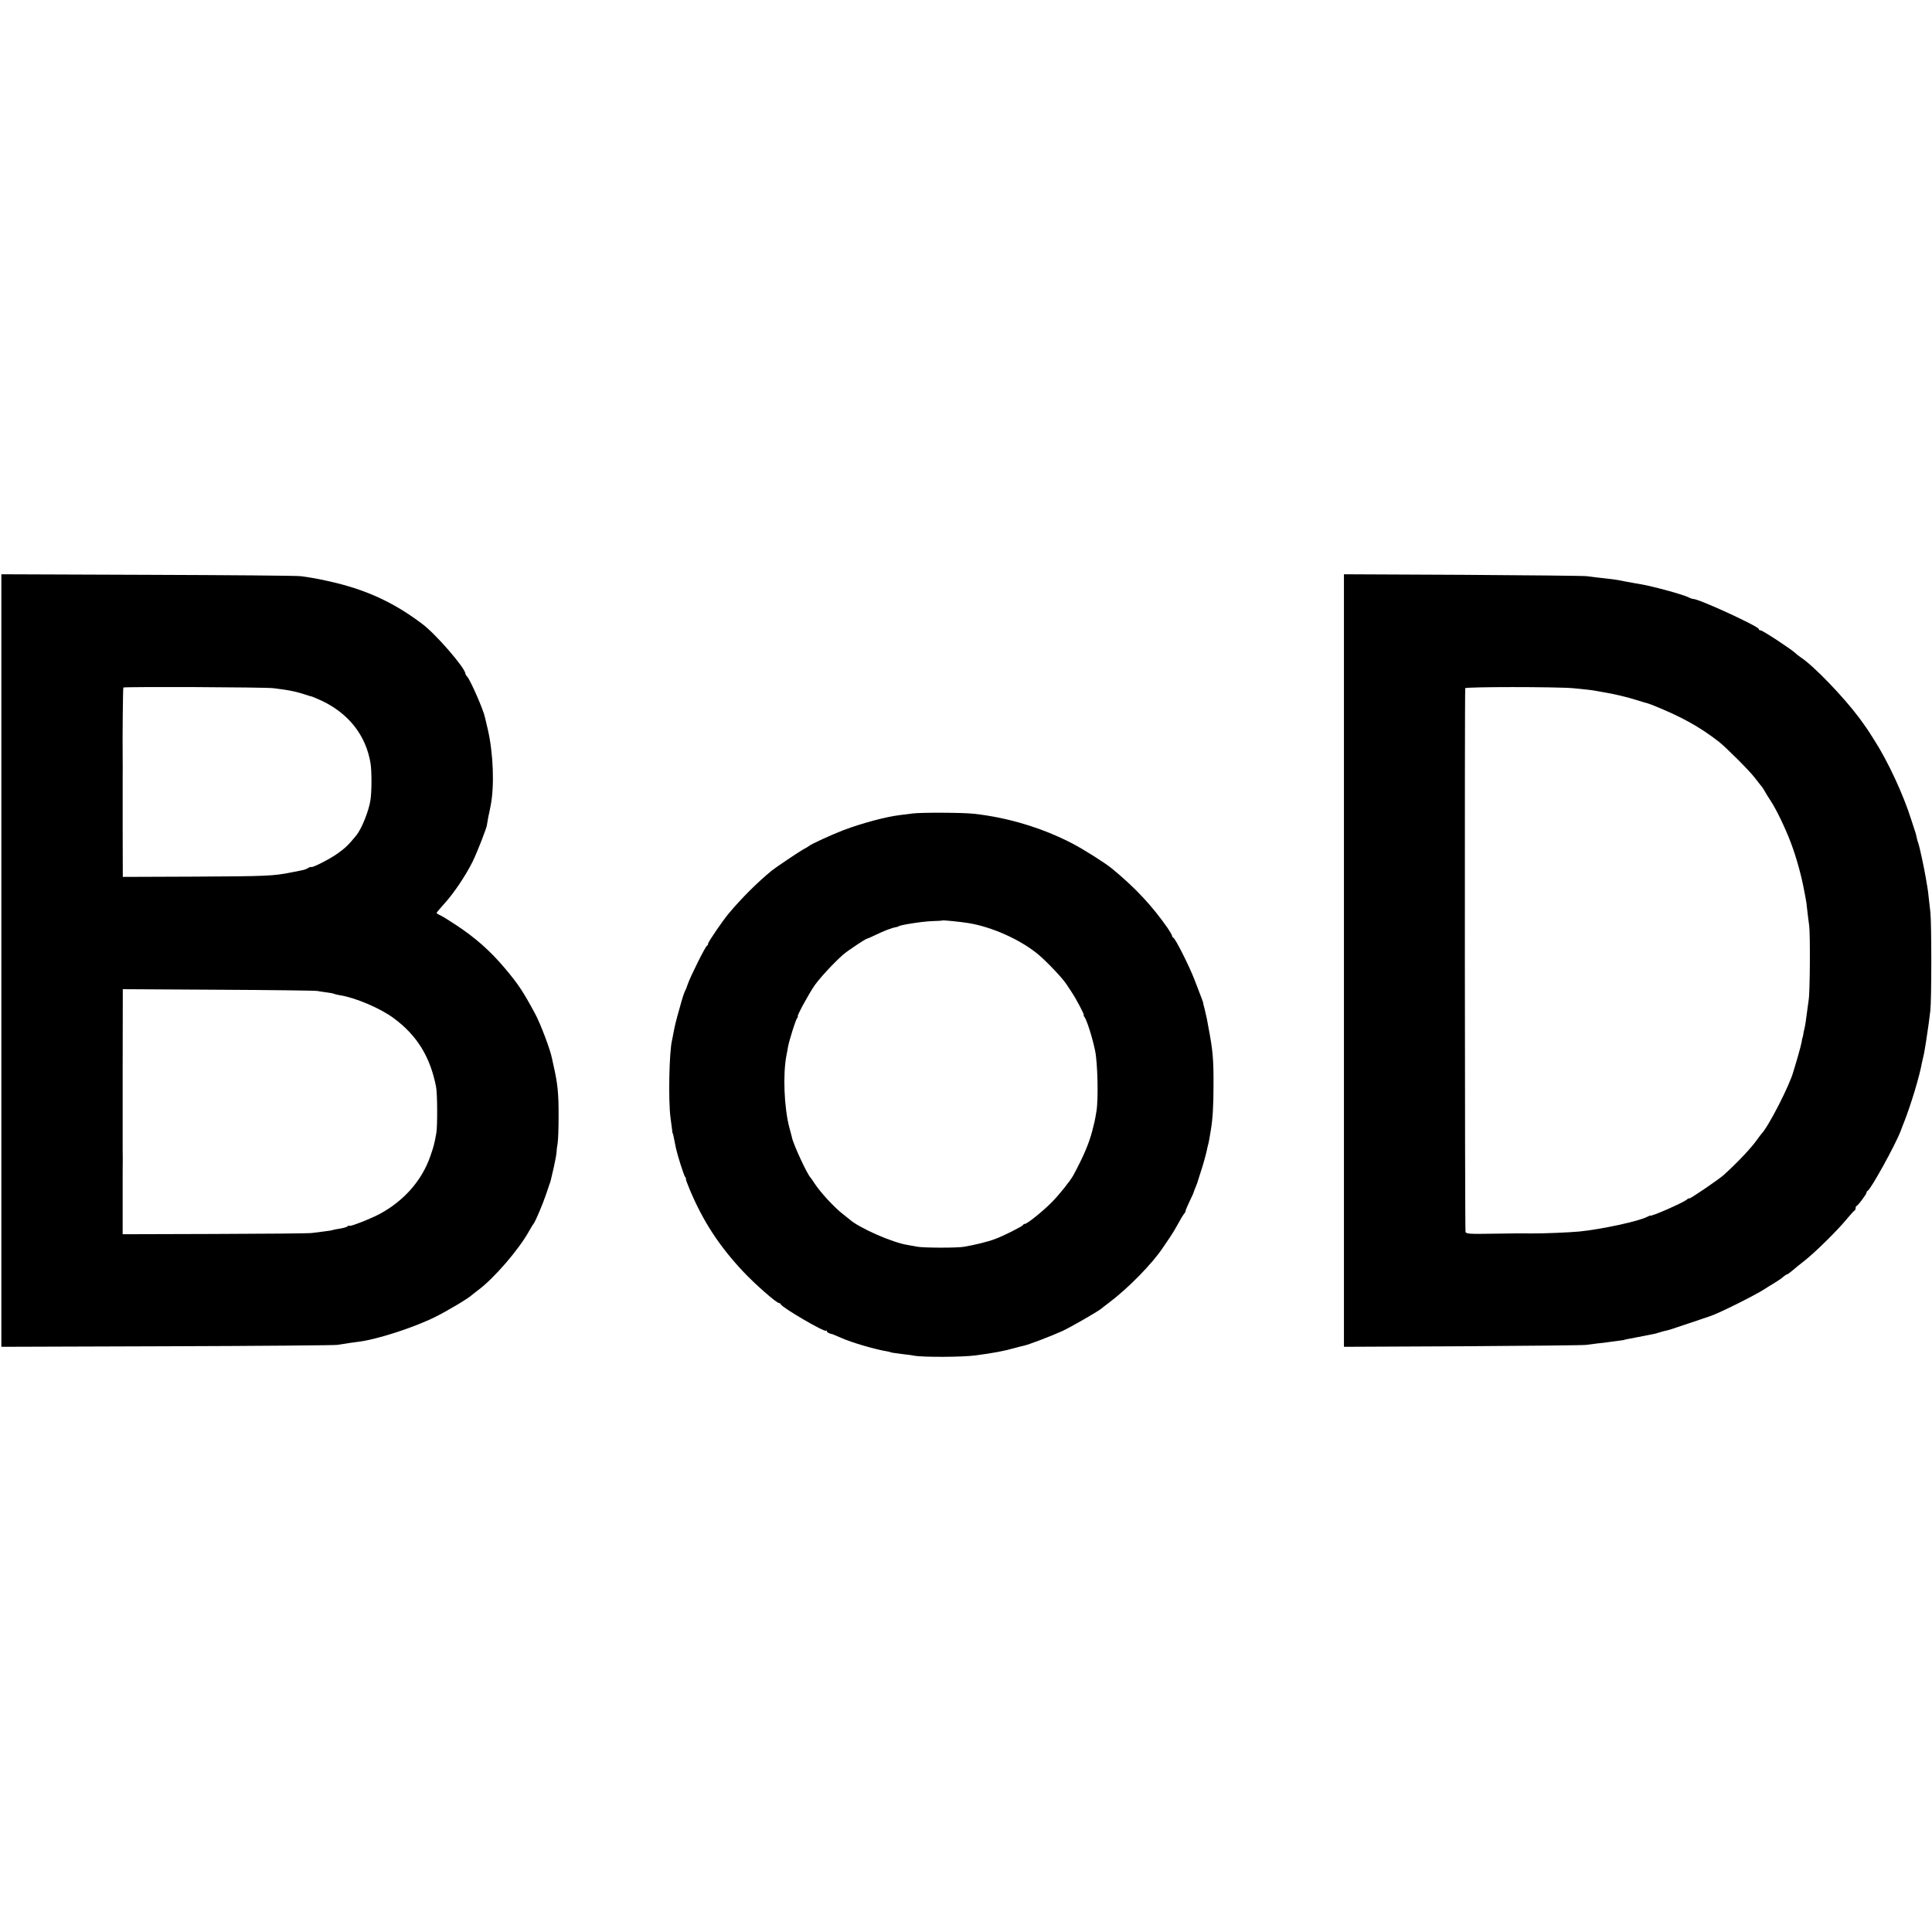
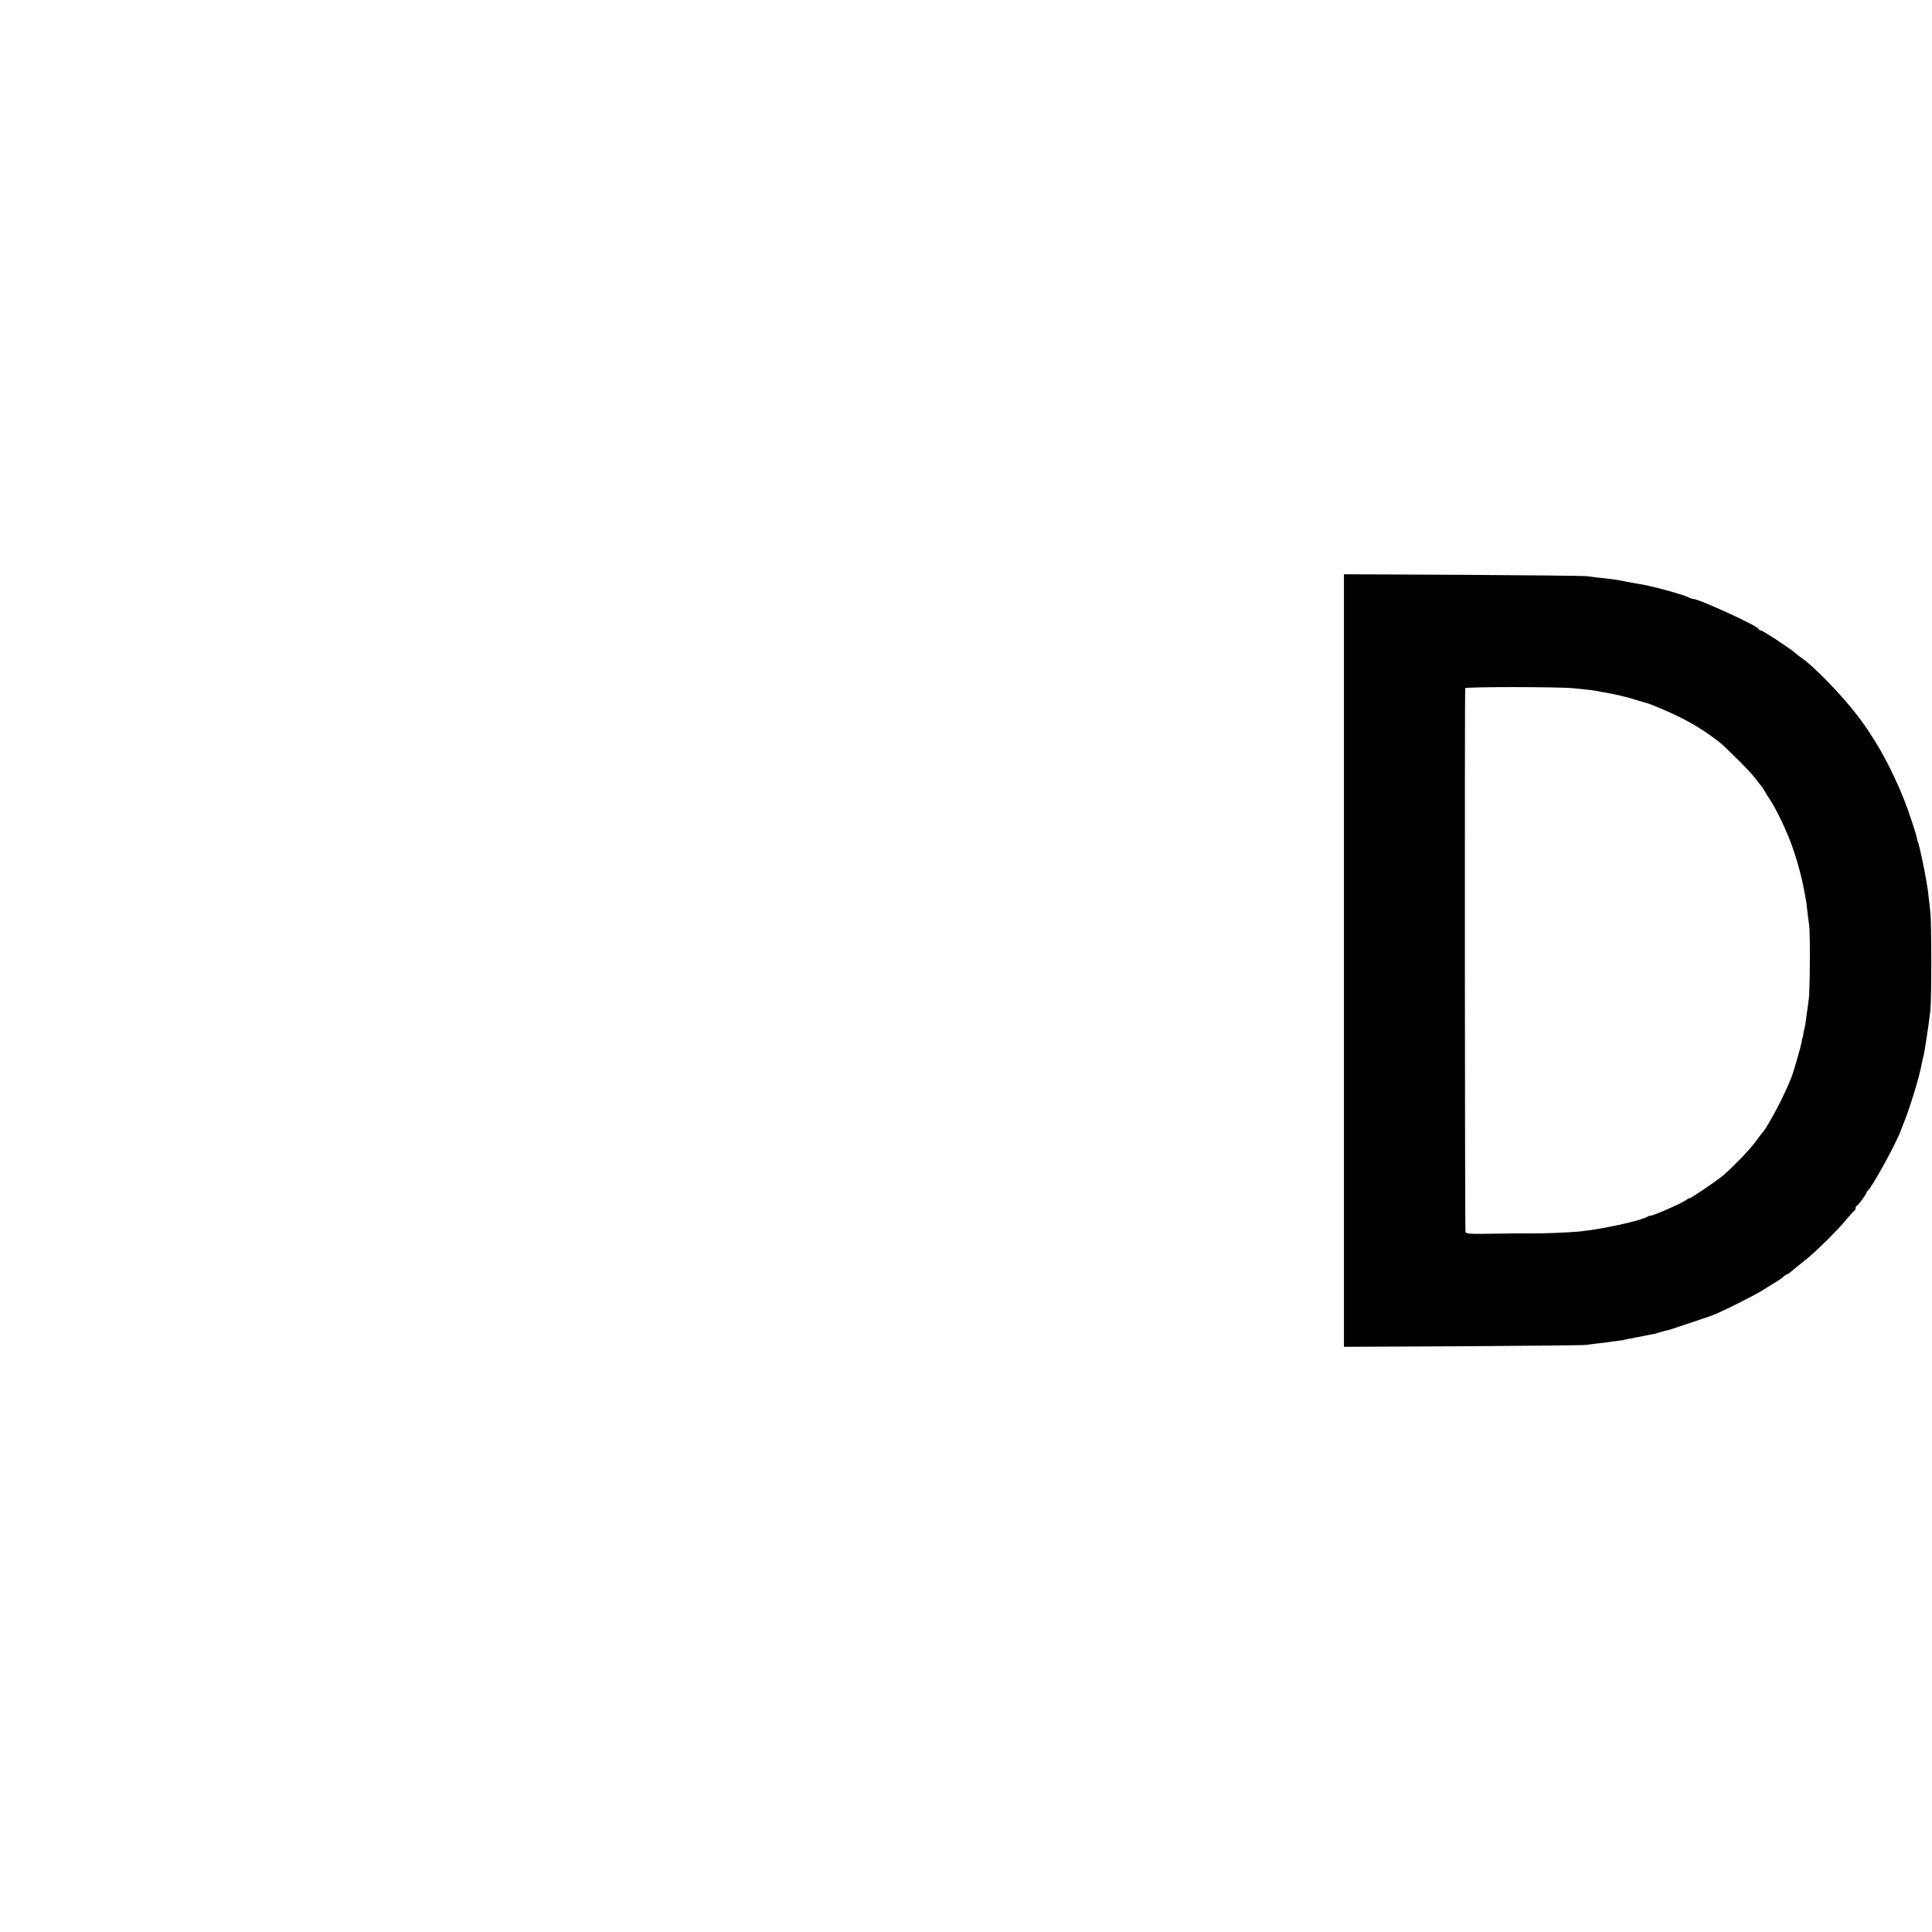
<svg xmlns="http://www.w3.org/2000/svg" version="1.0" width="1416pt" height="1416pt" viewBox="0 0 1416 1416" preserveAspectRatio="xMidYMid meet">
  <g transform="translate(0,1416) scale(0.1,-0.1)" fill="#000000" stroke="none">
-     <path d="M10 7120 l0 -2831 1213 4 c666 2 1229 7 1249 10 73 12 123 19 148 22 136 15 417 106 572 184 94 47 249 140 268 161 3 3 23 18 45 35 115 85 298 297 372 431 15 27 30 51 33 54 10 8 69 147 91 213 11 34 23 69 26 77 8 19 7 18 32 125 11 50 20 100 20 110 0 11 3 40 8 65 4 25 7 113 7 195 1 168 -7 243 -35 366 -6 26 -12 53 -13 60 -12 64 -84 255 -124 329 -90 167 -123 216 -223 335 -107 127 -216 223 -359 317 -47 31 -97 62 -112 69 -16 7 -28 15 -28 18 0 3 25 33 55 66 69 75 157 206 208 308 33 67 108 258 106 272 0 3 5 29 10 58 6 28 14 63 16 77 30 145 21 389 -20 565 -9 39 -18 77 -20 85 -11 56 -105 270 -130 300 -8 8 -14 18 -14 23 -3 43 -216 289 -316 364 -213 161 -420 255 -690 314 -91 20 -109 23 -200 36 -27 4 -533 8 -1122 10 l-1073 4 0 -2831z m1995 1996 c123 -15 172 -26 255 -54 8 -3 20 -6 26 -7 6 -2 37 -15 70 -30 200 -94 327 -256 360 -461 9 -55 9 -209 -1 -269 -12 -79 -64 -209 -103 -257 -56 -69 -82 -94 -137 -133 -56 -41 -195 -111 -195 -99 0 2 -10 -1 -22 -8 -26 -14 -21 -12 -118 -31 -139 -28 -184 -29 -713 -32 l-527 -2 -1 351 c0 193 0 358 0 366 0 28 1 145 0 165 -2 138 2 502 5 506 8 7 1042 3 1101 -5z m320 -2219 c17 -3 49 -8 73 -11 24 -3 46 -7 50 -10 4 -2 23 -7 42 -10 113 -17 298 -96 395 -168 171 -126 268 -283 311 -503 10 -51 11 -287 2 -340 -15 -83 -20 -100 -44 -169 -61 -176 -190 -324 -365 -420 -69 -38 -229 -100 -229 -90 0 4 -6 2 -12 -4 -7 -6 -33 -13 -58 -17 -24 -4 -47 -8 -51 -10 -3 -2 -30 -7 -60 -10 -30 -4 -72 -9 -94 -12 -22 -3 -343 -6 -713 -7 l-673 -2 0 220 c0 122 0 228 0 236 1 51 1 148 0 165 0 11 0 280 0 597 l1 578 697 -4 c384 -2 712 -6 728 -9z" />
    <path d="M9850 7120 l0 -2831 868 4 c477 3 885 7 907 10 22 3 60 8 85 11 25 2 65 7 90 11 25 3 59 8 75 10 17 2 30 4 30 5 0 1 11 3 25 6 21 4 55 10 200 39 8 2 17 4 20 6 3 1 10 3 15 4 6 2 12 4 15 5 3 1 12 3 20 5 30 6 45 11 184 58 77 26 146 49 151 51 60 19 334 156 396 197 20 13 55 35 79 49 23 14 51 33 61 43 11 9 22 17 27 17 4 0 21 13 39 28 17 15 60 50 95 77 76 61 236 218 303 300 28 33 53 62 58 63 4 2 7 10 7 17 0 7 3 15 8 17 12 5 72 86 72 97 0 5 4 11 8 13 22 8 204 338 242 438 7 19 19 51 27 70 49 125 112 333 129 430 3 14 7 32 9 40 3 8 7 32 11 54 3 21 8 48 10 60 2 11 6 39 9 61 3 22 8 56 11 75 2 19 8 62 12 95 9 79 9 643 0 720 -4 33 -9 80 -12 105 -2 25 -7 60 -10 78 -3 17 -8 47 -11 65 -12 74 -47 234 -55 257 -6 14 -11 34 -13 45 -2 11 -6 27 -9 35 -3 8 -17 51 -31 95 -57 181 -170 425 -269 579 -54 86 -58 91 -112 165 -114 153 -334 382 -428 443 -14 9 -31 23 -39 31 -28 27 -240 167 -255 167 -8 0 -14 4 -14 10 0 19 -437 220 -479 220 -6 0 -19 4 -29 9 -22 13 -124 44 -227 70 -78 19 -92 23 -165 35 -57 10 -88 16 -117 22 -16 3 -41 7 -58 9 -115 13 -154 17 -185 22 -19 3 -428 7 -907 10 l-873 4 0 -2831z m1680 1996 c91 -9 141 -14 170 -20 14 -3 39 -7 55 -10 66 -10 179 -37 240 -57 36 -11 71 -22 78 -23 6 -2 21 -7 32 -11 217 -87 350 -160 495 -273 54 -43 225 -214 260 -261 14 -18 33 -43 43 -55 11 -11 25 -33 33 -48 8 -15 26 -44 40 -65 41 -61 108 -200 149 -308 42 -112 78 -242 100 -362 3 -16 7 -37 9 -48 3 -11 8 -47 11 -80 4 -33 10 -87 15 -120 8 -64 6 -487 -4 -545 -3 -19 -8 -55 -11 -80 -10 -79 -14 -104 -20 -130 -4 -14 -8 -34 -9 -45 -2 -11 -4 -20 -5 -20 -1 0 -4 -13 -6 -30 -3 -16 -16 -68 -30 -115 -14 -47 -27 -92 -30 -100 -25 -98 -184 -409 -235 -460 -3 -3 -16 -21 -30 -40 -43 -62 -148 -173 -247 -262 -39 -35 -253 -180 -253 -172 0 4 -8 0 -17 -8 -29 -24 -268 -129 -268 -117 0 1 -10 -3 -22 -9 -58 -32 -337 -92 -498 -108 -72 -7 -268 -15 -350 -14 -100 1 -68 1 -288 -2 -161 -3 -190 -1 -196 12 -5 11 -7 3926 -2 3986 1 11 667 11 791 0z" />
-     <path d="M6690 8198 c-30 -4 -73 -9 -95 -12 -101 -12 -277 -59 -415 -111 -80 -31 -239 -103 -250 -115 -3 -3 -21 -14 -40 -24 -32 -17 -207 -135 -234 -157 -107 -88 -222 -203 -315 -314 -46 -55 -151 -209 -151 -221 0 -7 -4 -14 -9 -16 -11 -4 -124 -231 -141 -283 -7 -22 -16 -44 -20 -50 -4 -5 -22 -59 -38 -120 -30 -106 -34 -123 -47 -190 -3 -16 -7 -39 -10 -51 -21 -92 -27 -439 -11 -564 5 -36 10 -76 12 -90 1 -14 3 -26 4 -27 3 -3 4 -6 13 -53 4 -19 9 -44 11 -55 12 -54 58 -201 68 -212 6 -7 8 -13 5 -13 -3 0 10 -35 28 -78 98 -234 217 -416 395 -605 86 -91 241 -227 259 -227 5 0 11 -4 13 -9 9 -24 320 -206 332 -194 3 4 6 2 6 -4 0 -8 20 -18 43 -22 1 0 28 -12 61 -26 80 -36 254 -86 341 -100 11 -2 20 -4 20 -5 0 -2 28 -7 95 -15 30 -3 66 -8 80 -11 61 -12 352 -11 450 2 134 18 210 32 290 55 25 7 53 14 63 16 30 5 207 73 282 107 66 31 259 142 287 165 7 6 31 25 53 41 144 108 321 289 399 407 14 21 38 56 53 78 15 22 41 65 57 95 16 30 35 62 42 71 8 8 14 20 14 26 0 5 14 37 30 71 17 34 30 64 30 67 0 2 5 16 12 32 6 15 12 30 13 33 0 3 11 34 22 70 21 63 41 135 49 173 2 10 5 26 8 35 3 9 7 31 10 47 3 17 7 44 10 60 14 83 20 176 20 330 1 195 -5 257 -38 430 -2 11 -7 36 -10 55 -4 19 -12 53 -17 75 -6 22 -11 41 -10 42 1 3 -10 32 -64 172 -39 101 -141 304 -156 309 -5 2 -9 8 -9 14 0 5 -15 31 -32 56 -116 166 -238 296 -408 436 -50 41 -200 136 -285 181 -219 115 -477 194 -730 221 -77 9 -390 10 -445 2z m405 -803 c177 -28 391 -125 520 -235 64 -55 172 -169 200 -212 6 -8 23 -35 39 -59 35 -52 96 -169 89 -169 -3 0 -1 -6 5 -13 16 -19 59 -153 78 -247 19 -88 25 -360 10 -445 -12 -72 -14 -79 -31 -145 -24 -92 -65 -188 -139 -325 -23 -41 -97 -134 -153 -192 -63 -65 -184 -163 -201 -163 -6 0 -12 -4 -14 -8 -4 -10 -148 -83 -208 -104 -50 -19 -148 -43 -226 -56 -53 -9 -300 -8 -344 1 -14 3 -43 8 -65 12 -112 16 -365 128 -431 190 -6 5 -26 21 -44 35 -64 49 -164 157 -209 225 -14 22 -28 42 -31 45 -24 23 -128 248 -136 295 -1 6 -10 38 -19 72 -38 146 -48 388 -21 528 4 17 8 44 11 60 9 50 56 199 67 213 6 6 8 12 5 12 -10 0 80 165 124 229 42 58 137 161 209 225 33 28 164 116 174 116 3 0 33 13 66 29 60 29 114 50 148 56 9 2 17 4 17 5 0 9 175 37 247 39 40 1 74 3 75 5 3 3 134 -10 188 -19z" />
  </g>
</svg>